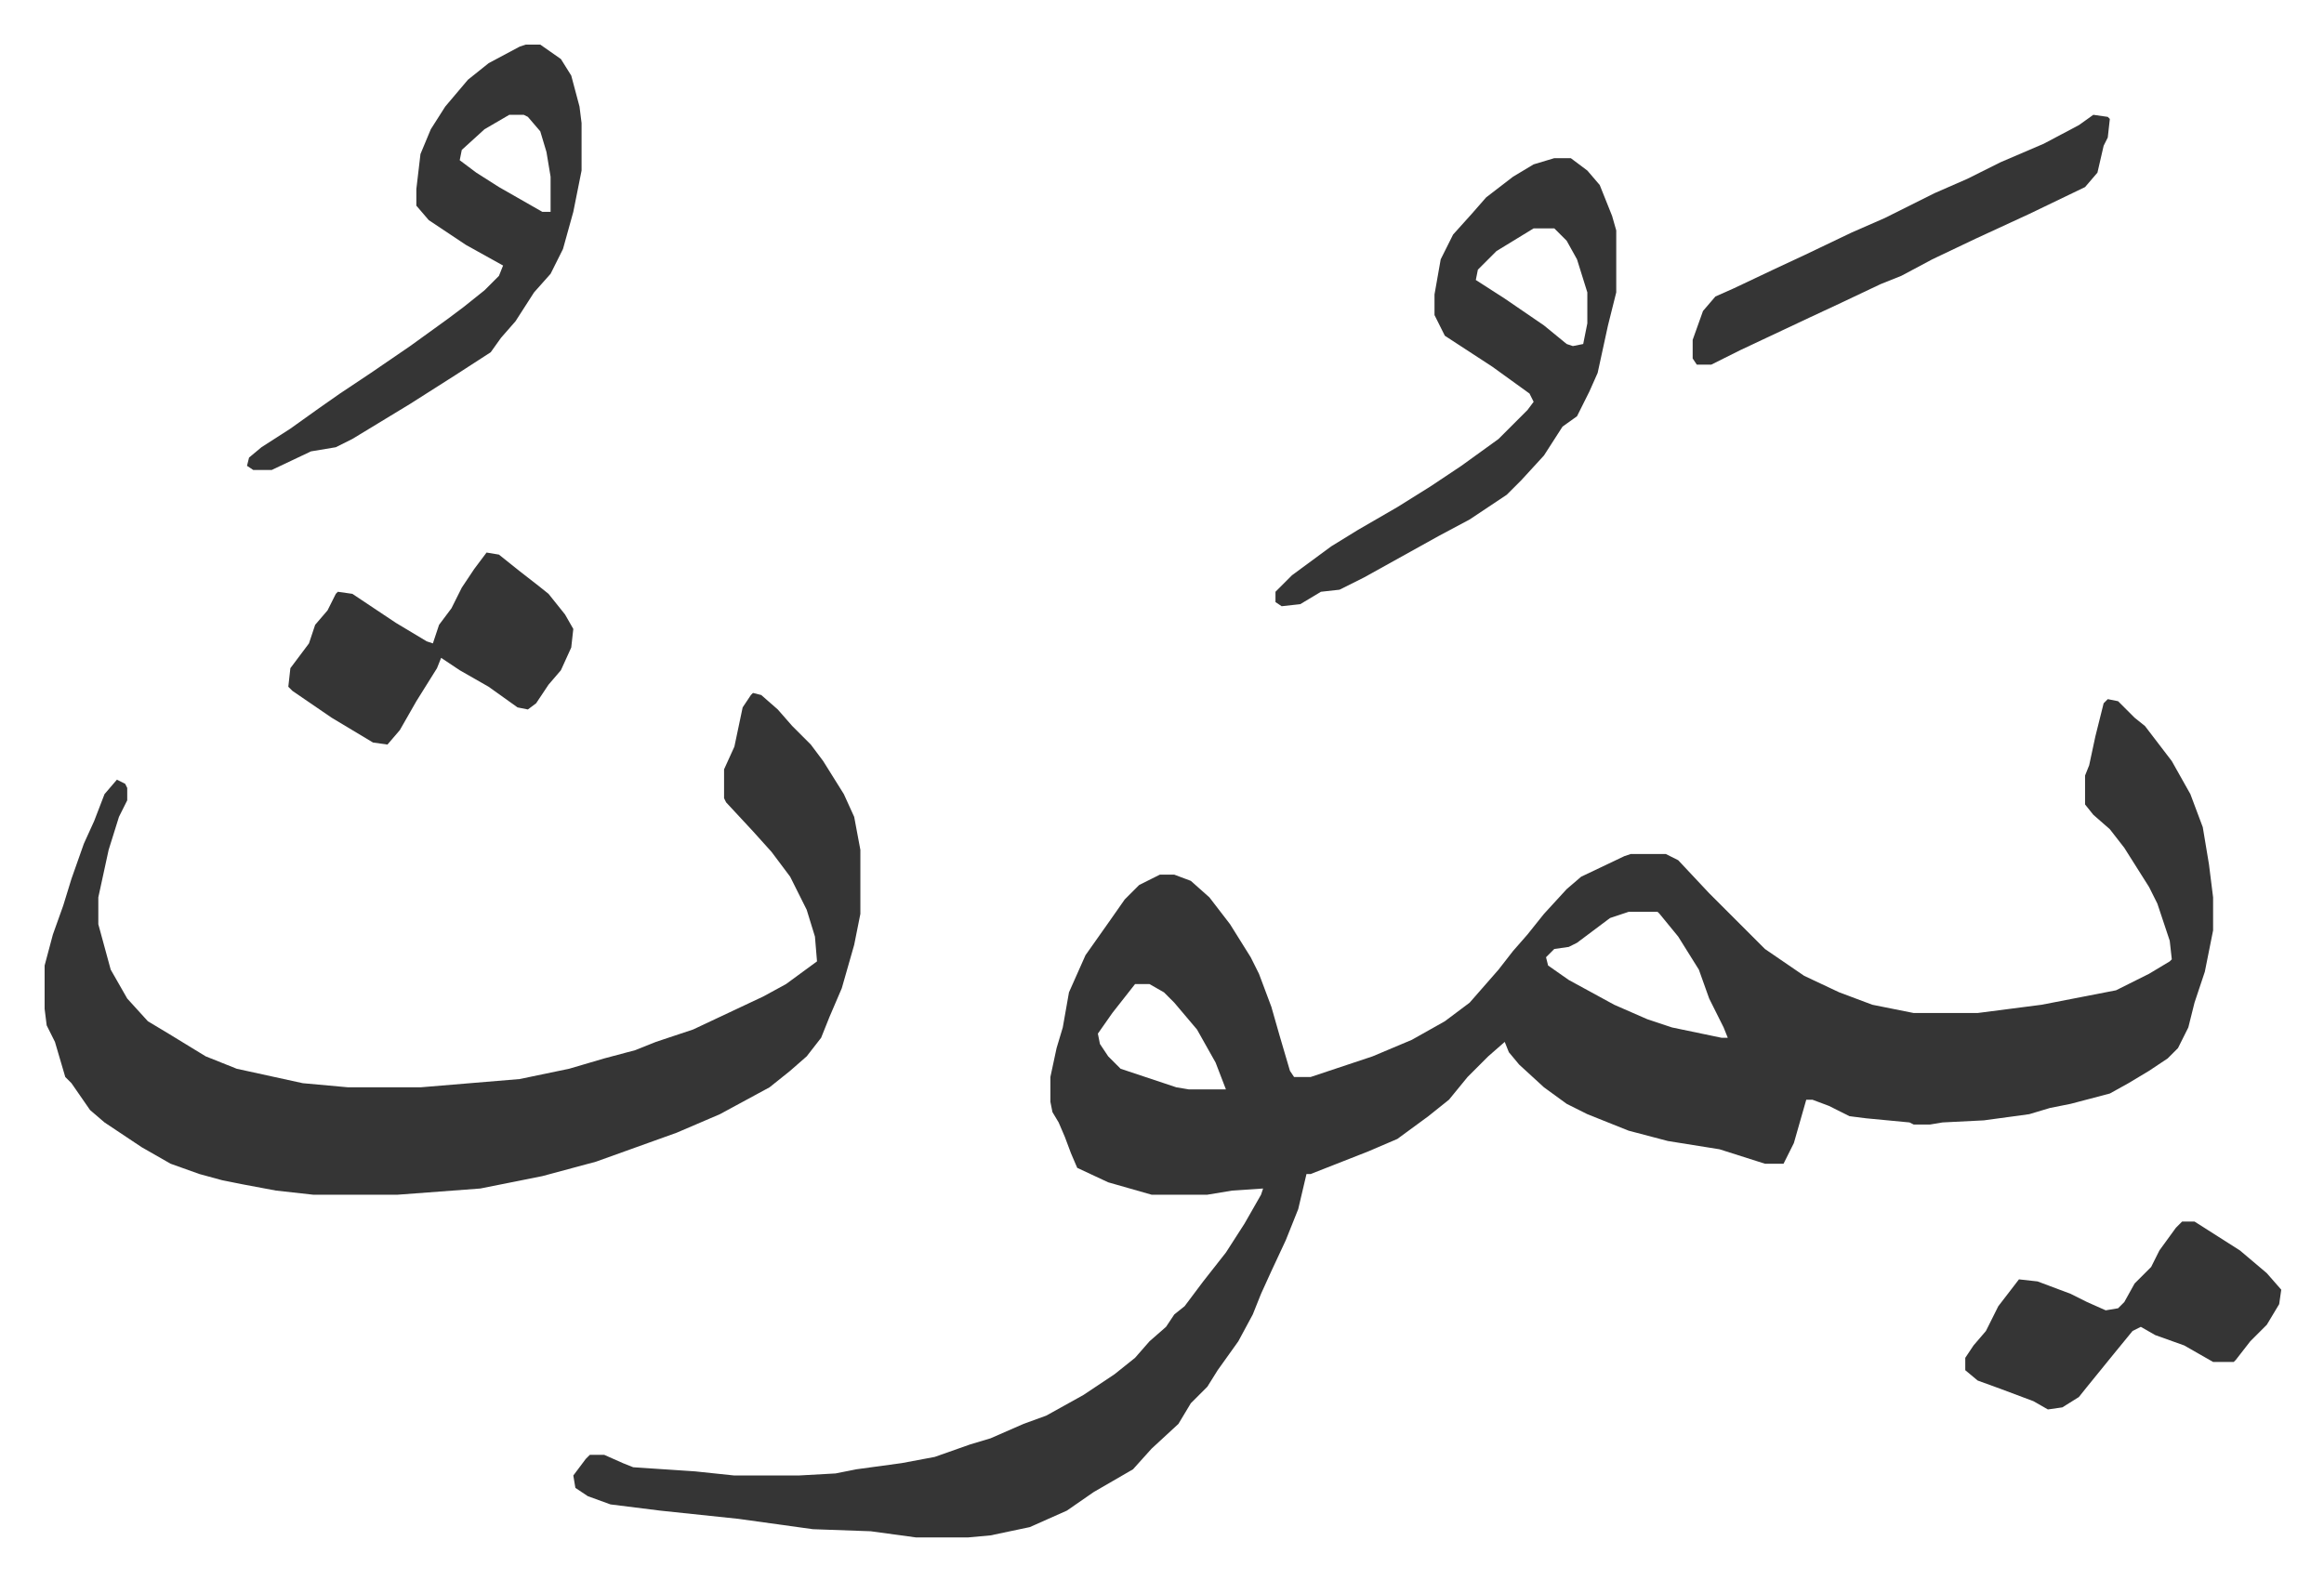
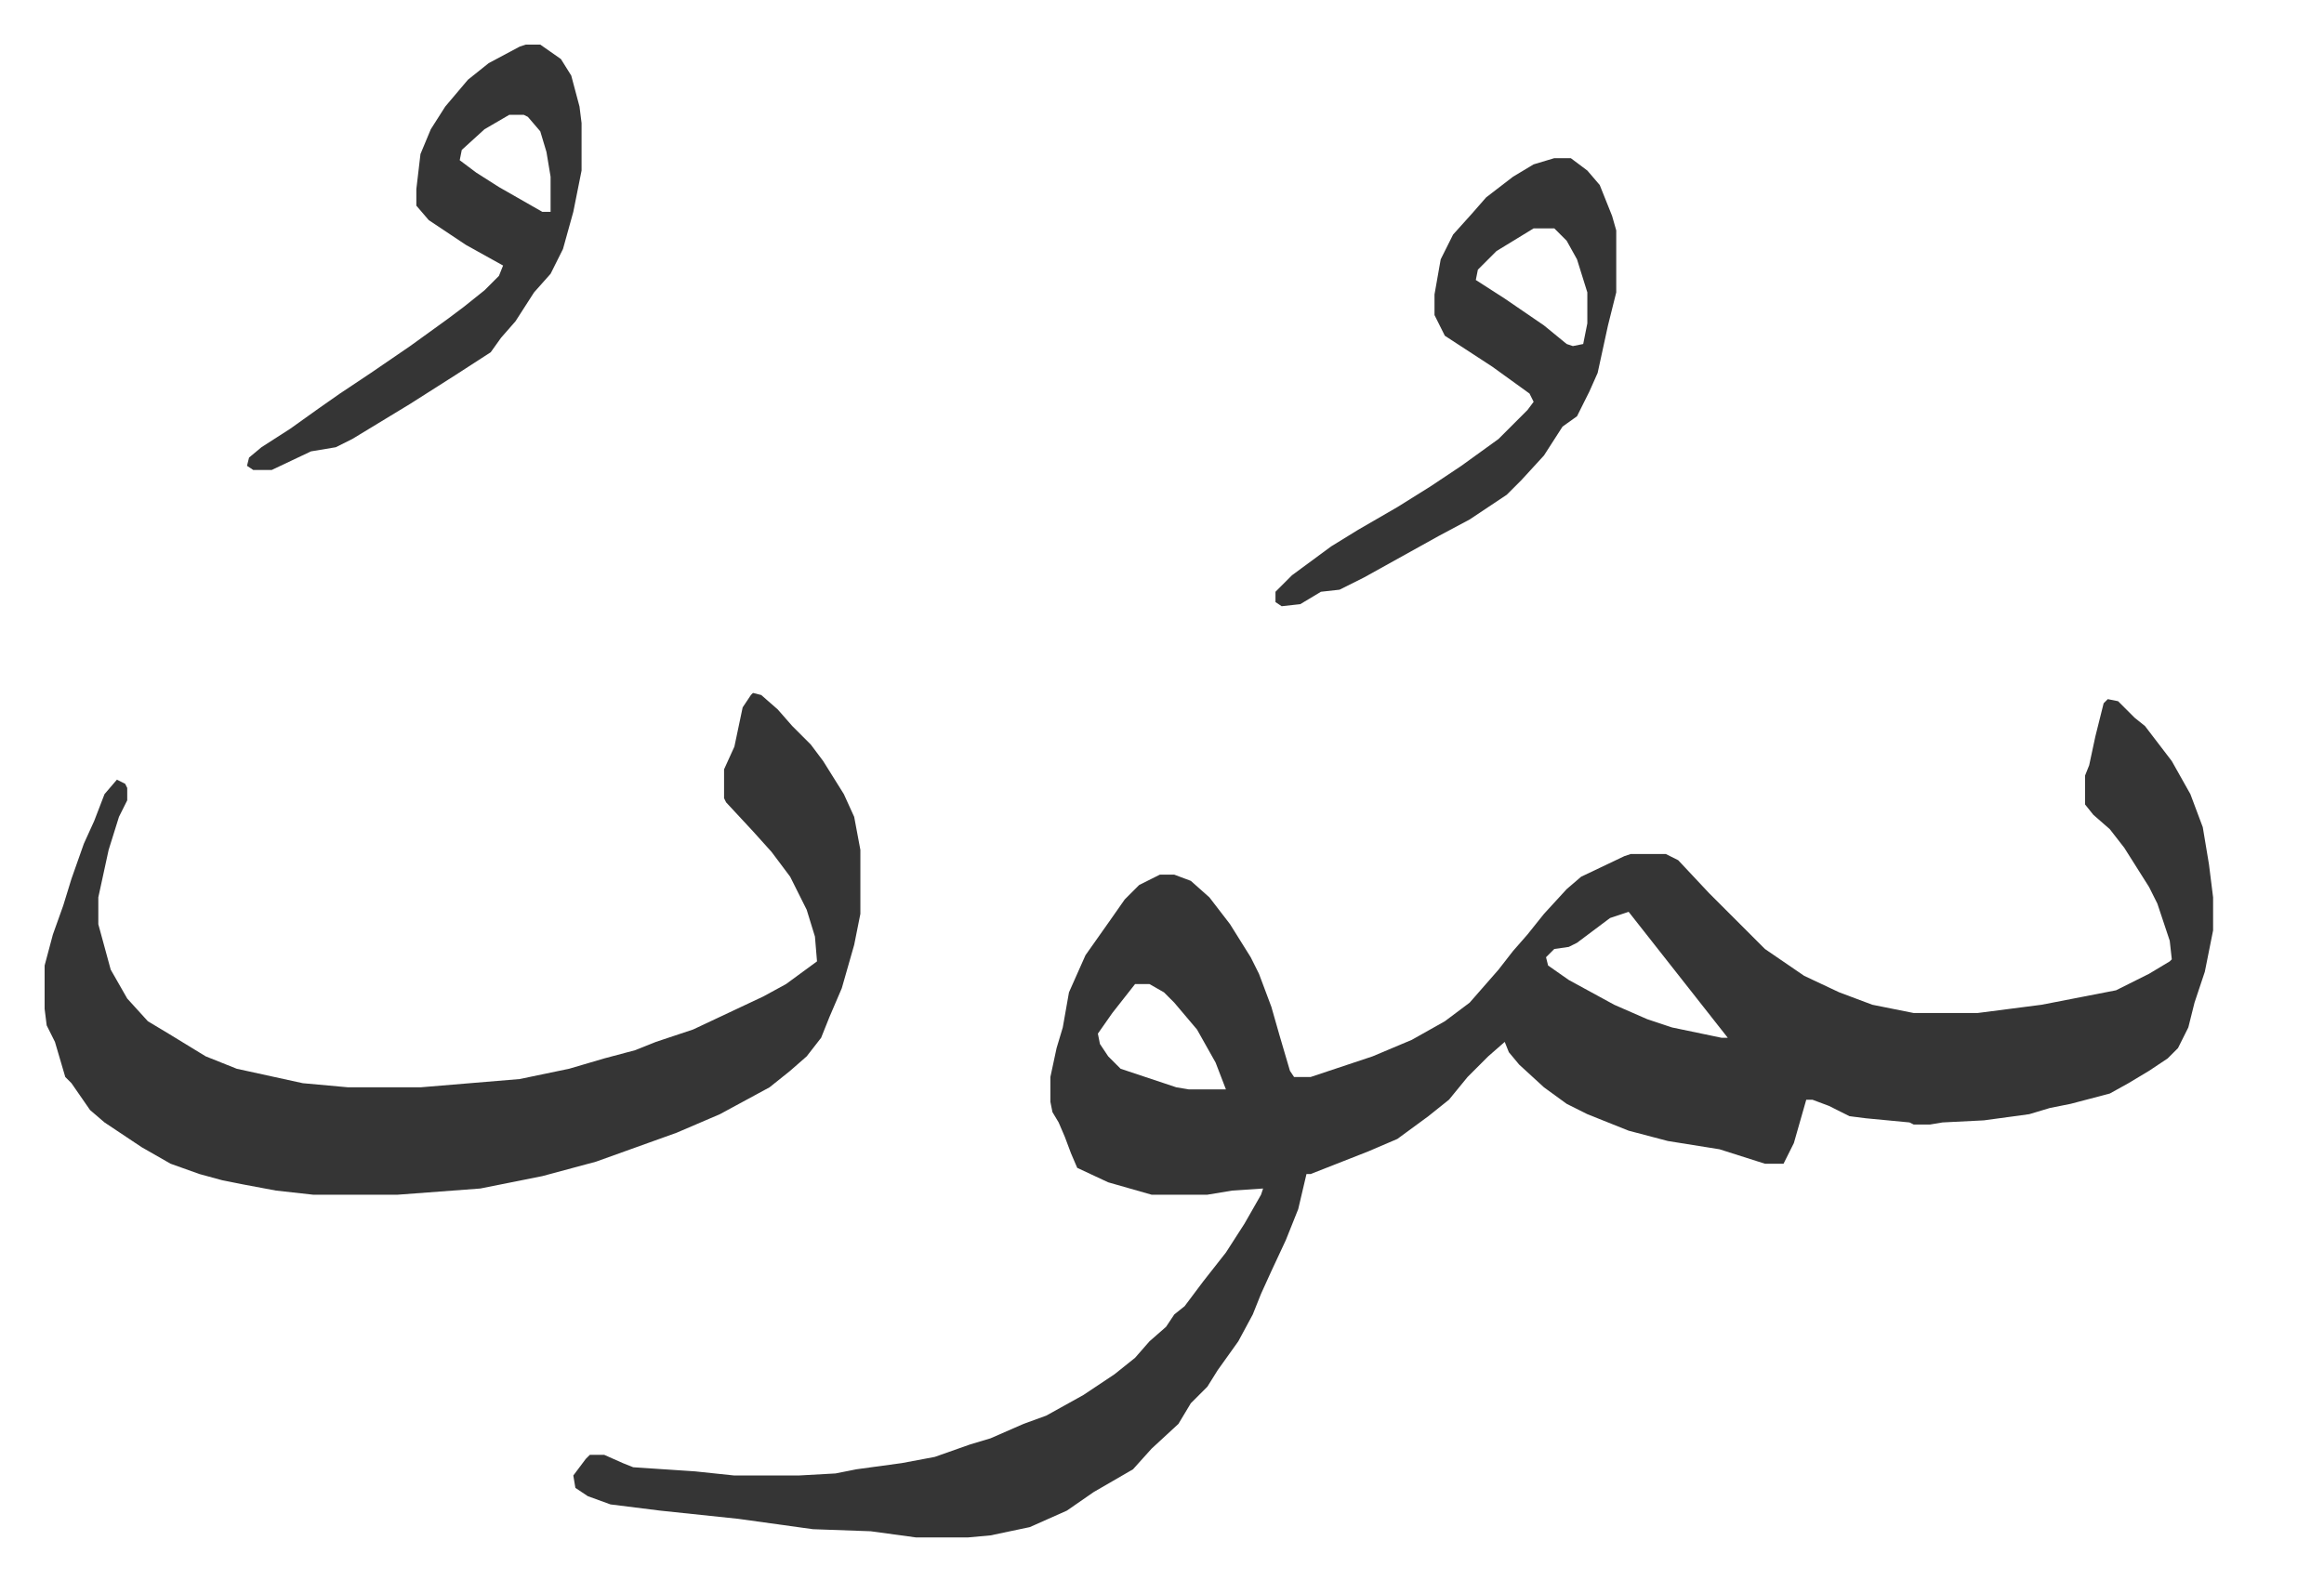
<svg xmlns="http://www.w3.org/2000/svg" viewBox="-21.6 413.4 1125.3 765.3">
-   <path fill="#353535" id="rule_normal" d="m999 752 5 1 8 8 5 4 13 17 9 16 6 16 3 18 2 16v16l-4 20-5 15-3 12-5 10-5 5-9 6-10 6-9 5-19 5-10 2-10 3-22 3-20 1-6 1h-8l-2-1-21-2-8-1-10-5-8-3h-3l-6 21-5 10h-9l-22-7-25-4-19-5-20-8-10-5-11-8-12-11-5-6-2-5-8 7-10 10-9 11-10 8-15 11-14 6-28 11h-2l-4 17-6 15-7 15-5 11-4 10-7 13-10 14-5 8-8 8-6 10-13 12-9 10-19 11-13 9-18 8-19 4-11 1h-25l-22-3-28-1-36-5-38-4-24-3-11-4-6-4-1-6 6-8 2-2h7l9 4 5 2 30 2 19 2h31l18-1 10-2 22-3 16-3 17-6 10-3 16-7 11-4 18-10 15-10 10-8 7-8 8-7 4-6 5-4 9-12 11-14 9-14 8-14 1-3-15 1-12 2h-27l-21-6-15-7-3-7-3-8-3-7-3-5-1-5v-12l3-14 3-10 3-17 8-18 12-17 7-10 7-7 10-5h7l8 3 9 8 10 13 10 16 4 8 6 16 4 14 5 17 2 3h8l30-10 19-8 16-9 12-9 7-8 7-8 7-9 7-8 8-10 11-12 7-6 21-10 3-1h17l6 3 15 16 27 27 19 13 17 8 16 6 20 4h31l31-4 36-7 16-8 10-6 1-1-1-9-6-18-4-8-12-19-7-9-8-7-4-5v-14l2-5 3-14 4-16zM767 855l-9 3-16 12-4 2-7 1-4 4 1 4 10 7 22 12 16 7 12 4 24 5h3l-2-5-7-14-5-14-10-16-9-11-1-1zm-239 35-11 14-7 10 1 5 4 6 6 6 27 9 6 1h18l-5-13-9-16-11-13-5-5-7-4zM343 749l4 1 8 7 7 8 9 9 6 8 10 16 5 11 3 16v31l-3 15-6 21-6 14-4 10-7 9-8 7-10 8-24 13-21 9-39 14-26 7-20 4-10 2-40 3h-41l-18-2-16-3-10-2-11-3-14-5-14-8-18-12-7-6-9-13-3-3-5-17-4-8-1-8v-21l4-15 5-14 4-13 6-17 5-11 5-13 6-7 4 2 1 2v6l-4 8-5 16-5 23v13l6 22 8 14 10 11 10 6 18 11 15 6 32 7 22 2h35l48-4 24-5 17-5 15-4 10-4 18-6 34-16 11-6 15-11-1-12-4-13-8-16-9-12-9-10-13-14-1-2v-14l5-11 4-19 4-6zm388-259h8l8 6 6 7 6 15 2 7v30l-4 16-5 23-4 9-6 12-7 5-9 14-11 12-7 7-18 12-15 8-18 10-18 10-12 6-9 1-10 6-9 1-3-2v-5l8-8 19-14 13-8 19-11 16-10 15-10 18-13 14-14 3-4-2-4-18-13-23-15-5-10v-10l3-17 6-12 9-10 7-8 13-10 10-6zm-10 34-18 11-9 9-1 5 14 9 19 13 11 9 3 1 5-1 2-10v-15l-5-16-5-9-6-6zm-488-89h7l10 7 5 8 4 15 1 8v23l-4 20-5 18-6 12-8 9-9 14-7 8-5 7-17 11-22 14-28 17-8 4-12 2-19 9h-9l-3-2 1-4 6-5 14-9 14-10 10-7 15-10 19-13 18-13 8-6 10-8 7-7 2-5-18-10-18-12-6-7v-8l2-17 5-12 7-11 11-13 10-8 15-8zm-8 34-12 7-11 10-1 5 8 6 11 7 14 8 7 4h4v-17l-2-12-3-10-6-7-2-1z" />
-   <path fill="#353535" id="rule_normal" d="M1035 1005h6l22 14 13 11 7 8-1 7-6 10-8 8-7 9-1 1h-10l-14-8-14-5-7-4-4 2-9 11-13 16-4 5-8 5-7 1-7-4-16-6-11-4-6-5v-6l4-6 6-7 6-12 10-13 9 1 16 6 8 4 9 4 6-1 3-3 5-9 8-8 4-8 8-11zM214 681l6 1 10 8 9 7 5 4 8 10 4 7-1 9-5 11-6 7-6 9-4 3-5-1-14-10-14-8-9-6-2 5-10 16-8 14-6 7-7-1-20-12-19-13-2-2 1-9 9-12 3-9 6-7 4-8 1-1 7 1 21 14 15 9 3 1 3-9 6-8 5-10 6-9zm778-212 7 1 1 1-1 9-2 4-3 13-6 7-27 13-26 12-21 10-15 8-10 4-19 9-15 7-34 16-14 7h-7l-2-3v-9l5-14 6-7 9-4 19-9 15-7 23-11 16-7 24-12 16-7 16-8 21-9 17-9z" />
+   <path fill="#353535" id="rule_normal" d="m999 752 5 1 8 8 5 4 13 17 9 16 6 16 3 18 2 16v16l-4 20-5 15-3 12-5 10-5 5-9 6-10 6-9 5-19 5-10 2-10 3-22 3-20 1-6 1h-8l-2-1-21-2-8-1-10-5-8-3h-3l-6 21-5 10h-9l-22-7-25-4-19-5-20-8-10-5-11-8-12-11-5-6-2-5-8 7-10 10-9 11-10 8-15 11-14 6-28 11h-2l-4 17-6 15-7 15-5 11-4 10-7 13-10 14-5 8-8 8-6 10-13 12-9 10-19 11-13 9-18 8-19 4-11 1h-25l-22-3-28-1-36-5-38-4-24-3-11-4-6-4-1-6 6-8 2-2h7l9 4 5 2 30 2 19 2h31l18-1 10-2 22-3 16-3 17-6 10-3 16-7 11-4 18-10 15-10 10-8 7-8 8-7 4-6 5-4 9-12 11-14 9-14 8-14 1-3-15 1-12 2h-27l-21-6-15-7-3-7-3-8-3-7-3-5-1-5v-12l3-14 3-10 3-17 8-18 12-17 7-10 7-7 10-5h7l8 3 9 8 10 13 10 16 4 8 6 16 4 14 5 17 2 3h8l30-10 19-8 16-9 12-9 7-8 7-8 7-9 7-8 8-10 11-12 7-6 21-10 3-1h17l6 3 15 16 27 27 19 13 17 8 16 6 20 4h31l31-4 36-7 16-8 10-6 1-1-1-9-6-18-4-8-12-19-7-9-8-7-4-5v-14l2-5 3-14 4-16zM767 855l-9 3-16 12-4 2-7 1-4 4 1 4 10 7 22 12 16 7 12 4 24 5h3zm-239 35-11 14-7 10 1 5 4 6 6 6 27 9 6 1h18l-5-13-9-16-11-13-5-5-7-4zM343 749l4 1 8 7 7 8 9 9 6 8 10 16 5 11 3 16v31l-3 15-6 21-6 14-4 10-7 9-8 7-10 8-24 13-21 9-39 14-26 7-20 4-10 2-40 3h-41l-18-2-16-3-10-2-11-3-14-5-14-8-18-12-7-6-9-13-3-3-5-17-4-8-1-8v-21l4-15 5-14 4-13 6-17 5-11 5-13 6-7 4 2 1 2v6l-4 8-5 16-5 23v13l6 22 8 14 10 11 10 6 18 11 15 6 32 7 22 2h35l48-4 24-5 17-5 15-4 10-4 18-6 34-16 11-6 15-11-1-12-4-13-8-16-9-12-9-10-13-14-1-2v-14l5-11 4-19 4-6zm388-259h8l8 6 6 7 6 15 2 7v30l-4 16-5 23-4 9-6 12-7 5-9 14-11 12-7 7-18 12-15 8-18 10-18 10-12 6-9 1-10 6-9 1-3-2v-5l8-8 19-14 13-8 19-11 16-10 15-10 18-13 14-14 3-4-2-4-18-13-23-15-5-10v-10l3-17 6-12 9-10 7-8 13-10 10-6zm-10 34-18 11-9 9-1 5 14 9 19 13 11 9 3 1 5-1 2-10v-15l-5-16-5-9-6-6zm-488-89h7l10 7 5 8 4 15 1 8v23l-4 20-5 18-6 12-8 9-9 14-7 8-5 7-17 11-22 14-28 17-8 4-12 2-19 9h-9l-3-2 1-4 6-5 14-9 14-10 10-7 15-10 19-13 18-13 8-6 10-8 7-7 2-5-18-10-18-12-6-7v-8l2-17 5-12 7-11 11-13 10-8 15-8zm-8 34-12 7-11 10-1 5 8 6 11 7 14 8 7 4h4v-17l-2-12-3-10-6-7-2-1z" />
</svg>